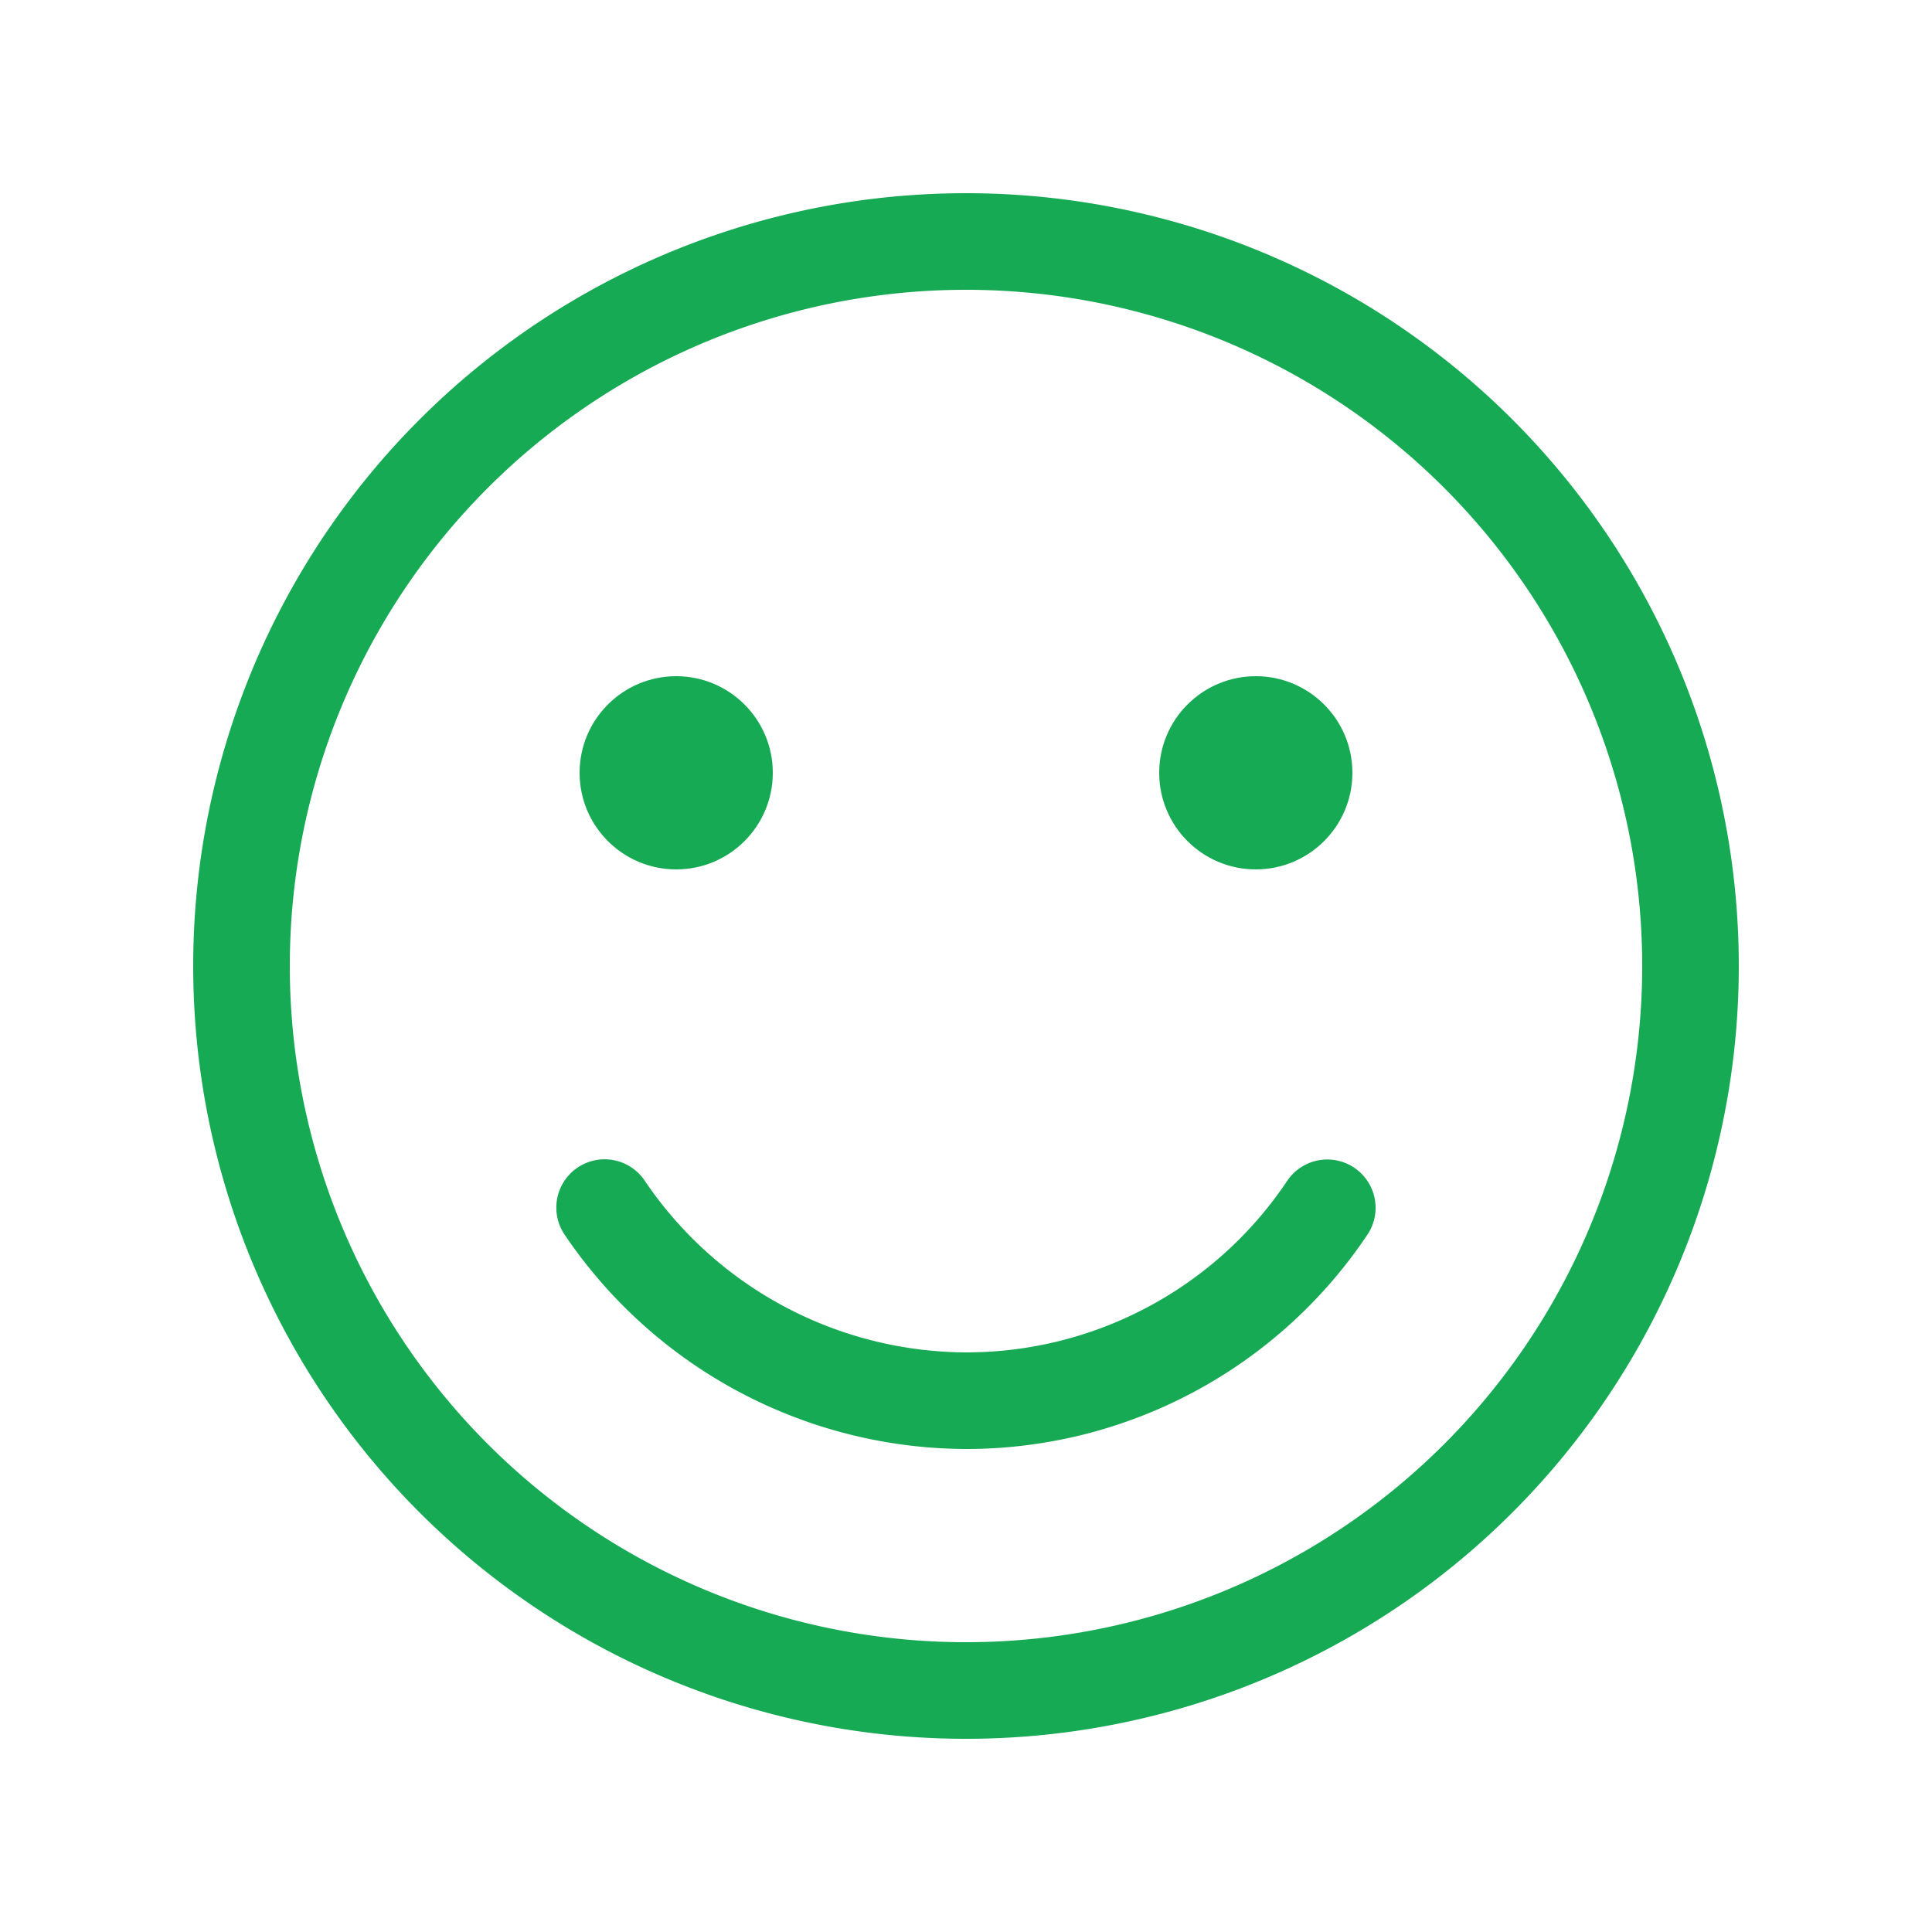
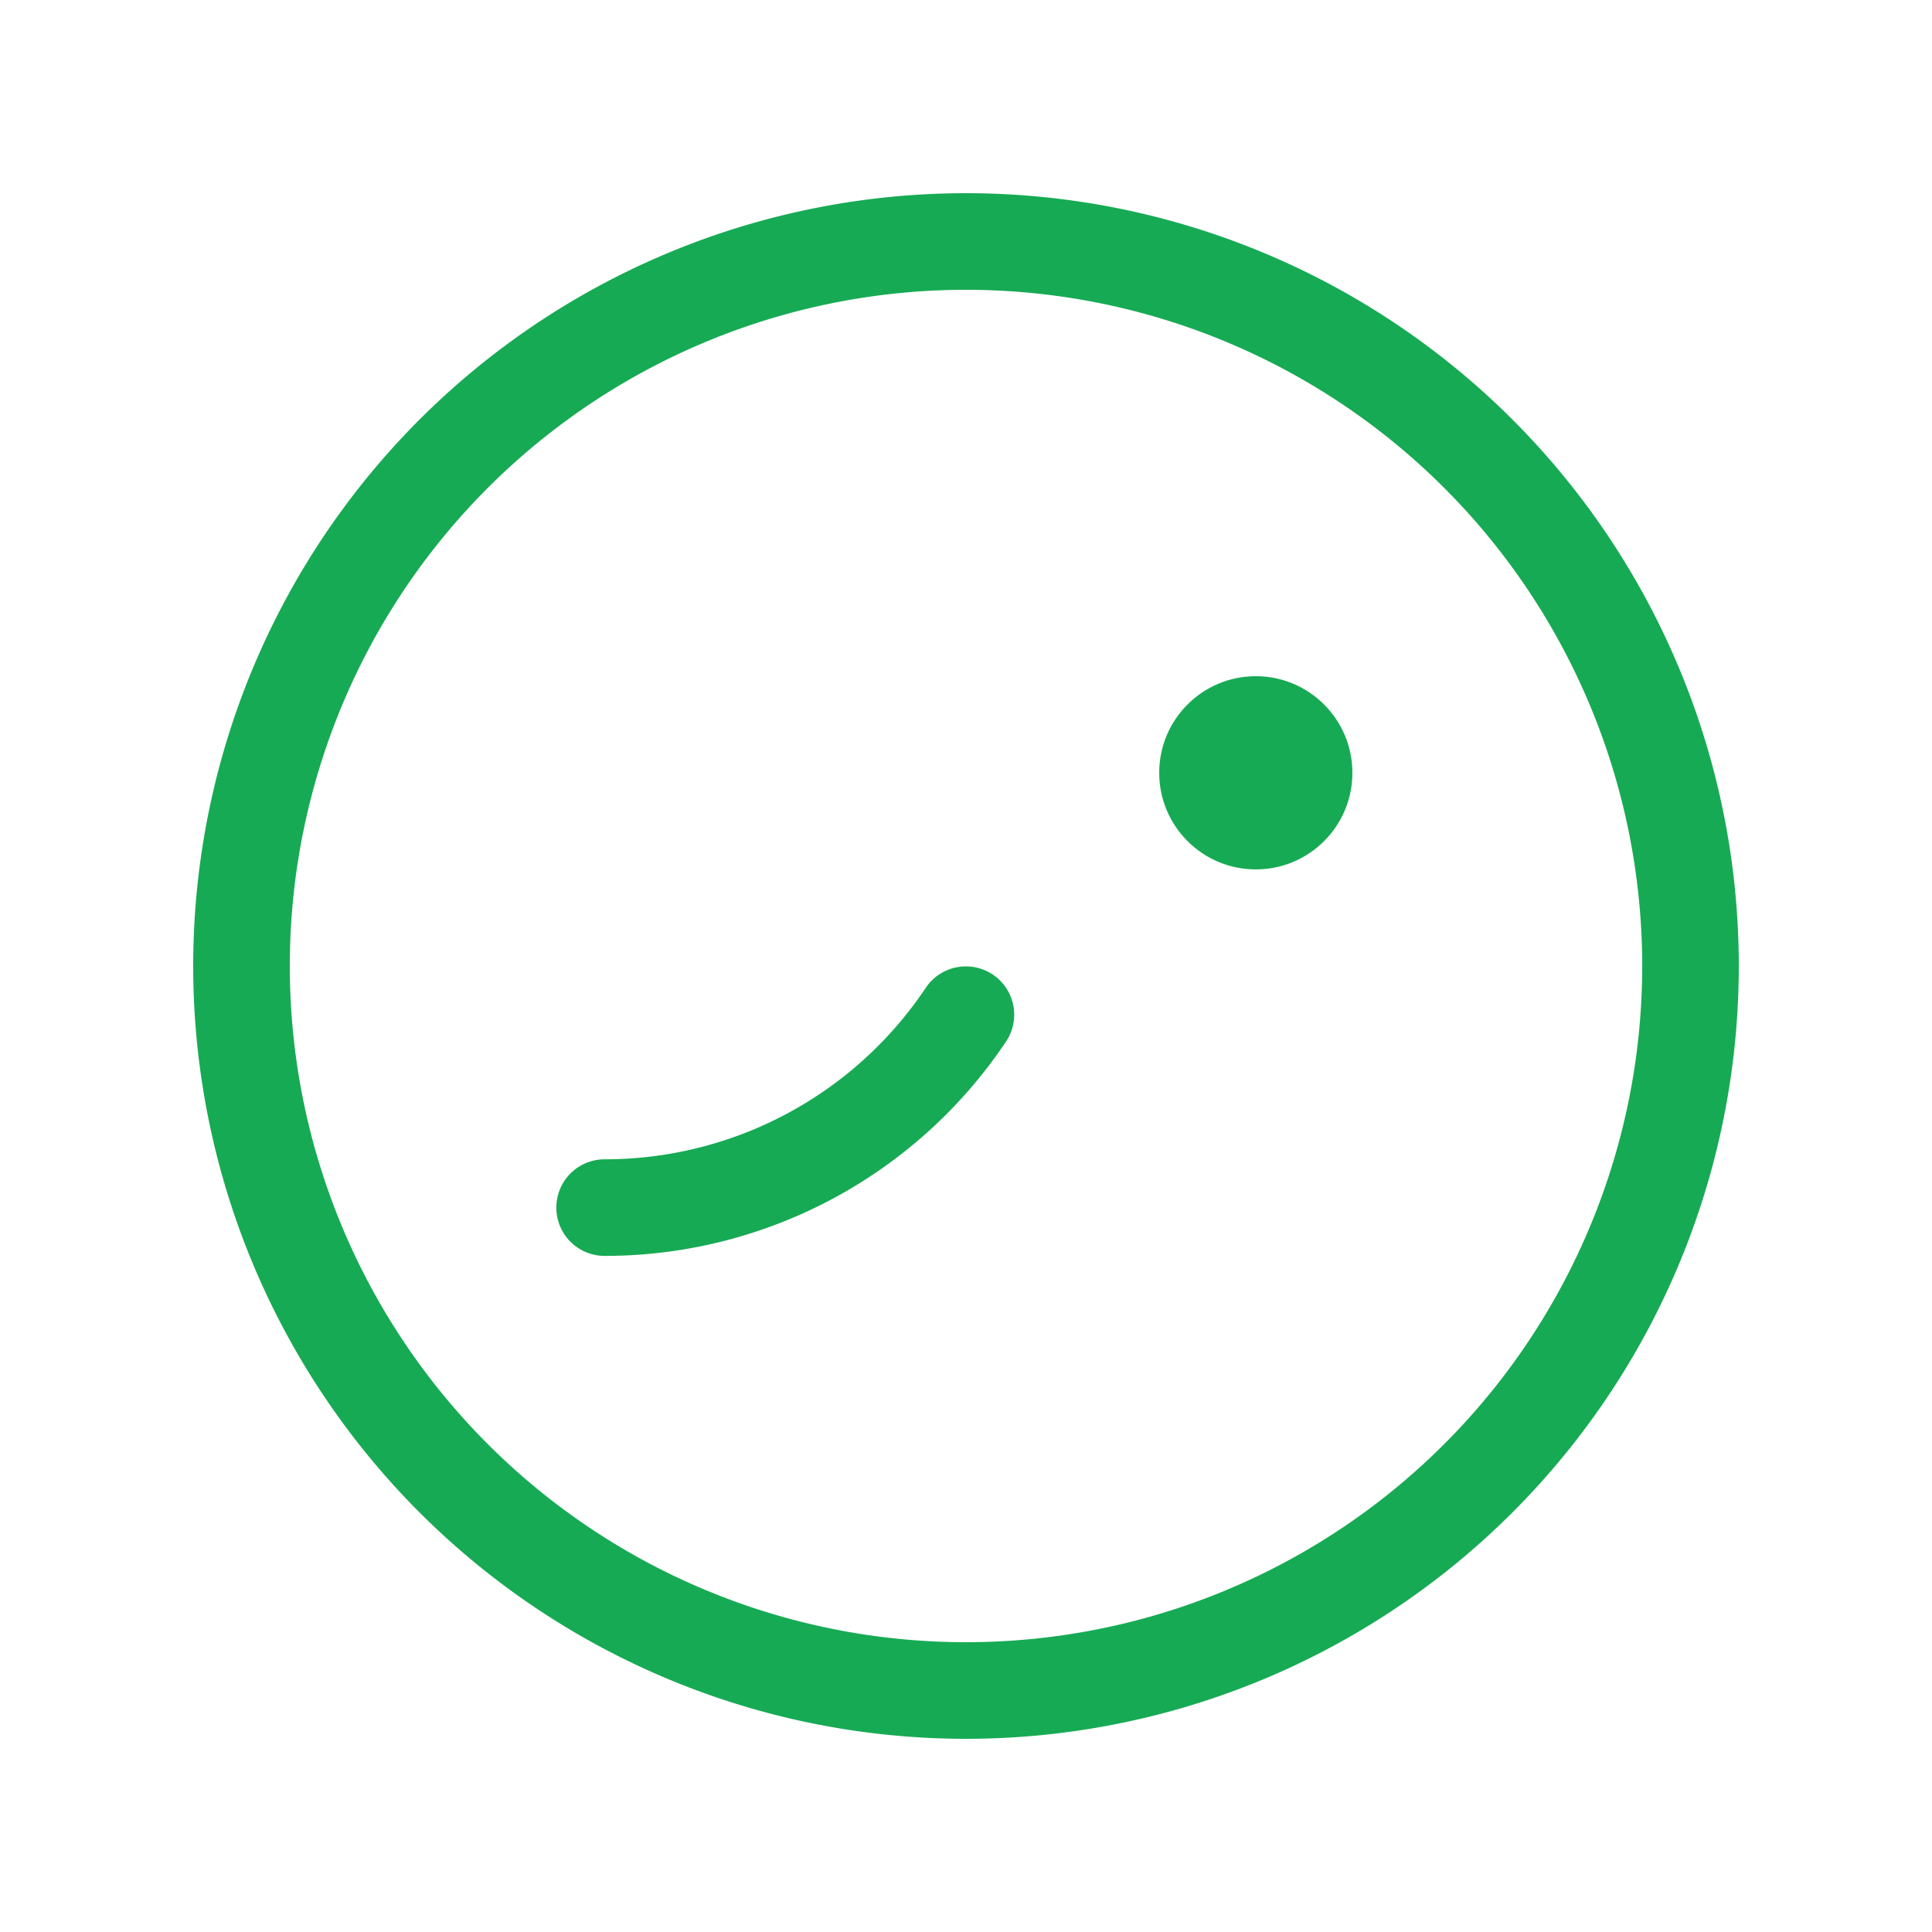
<svg xmlns="http://www.w3.org/2000/svg" width="20" height="20" viewBox="0 0 20 20">
  <g fill="none" fill-rule="evenodd">
    <path stroke="#17AA54" stroke-linecap="round" stroke-linejoin="round" d="M10 17.5a7.5 7.5 0 1 0 0-15 7.5 7.5 0 0 0 0 15z" />
-     <path stroke="#17AA54" stroke-linecap="round" stroke-linejoin="round" d="M6.259 12.501A4.534 4.534 0 0 0 10 14.5a4.496 4.496 0 0 0 3.74-1.997" />
-     <circle cx="7" cy="8" r="1" fill="#17AA54" />
+     <path stroke="#17AA54" stroke-linecap="round" stroke-linejoin="round" d="M6.259 12.501a4.496 4.496 0 0 0 3.74-1.997" />
    <circle cx="13" cy="8" r="1" fill="#17AA54" />
  </g>
</svg>